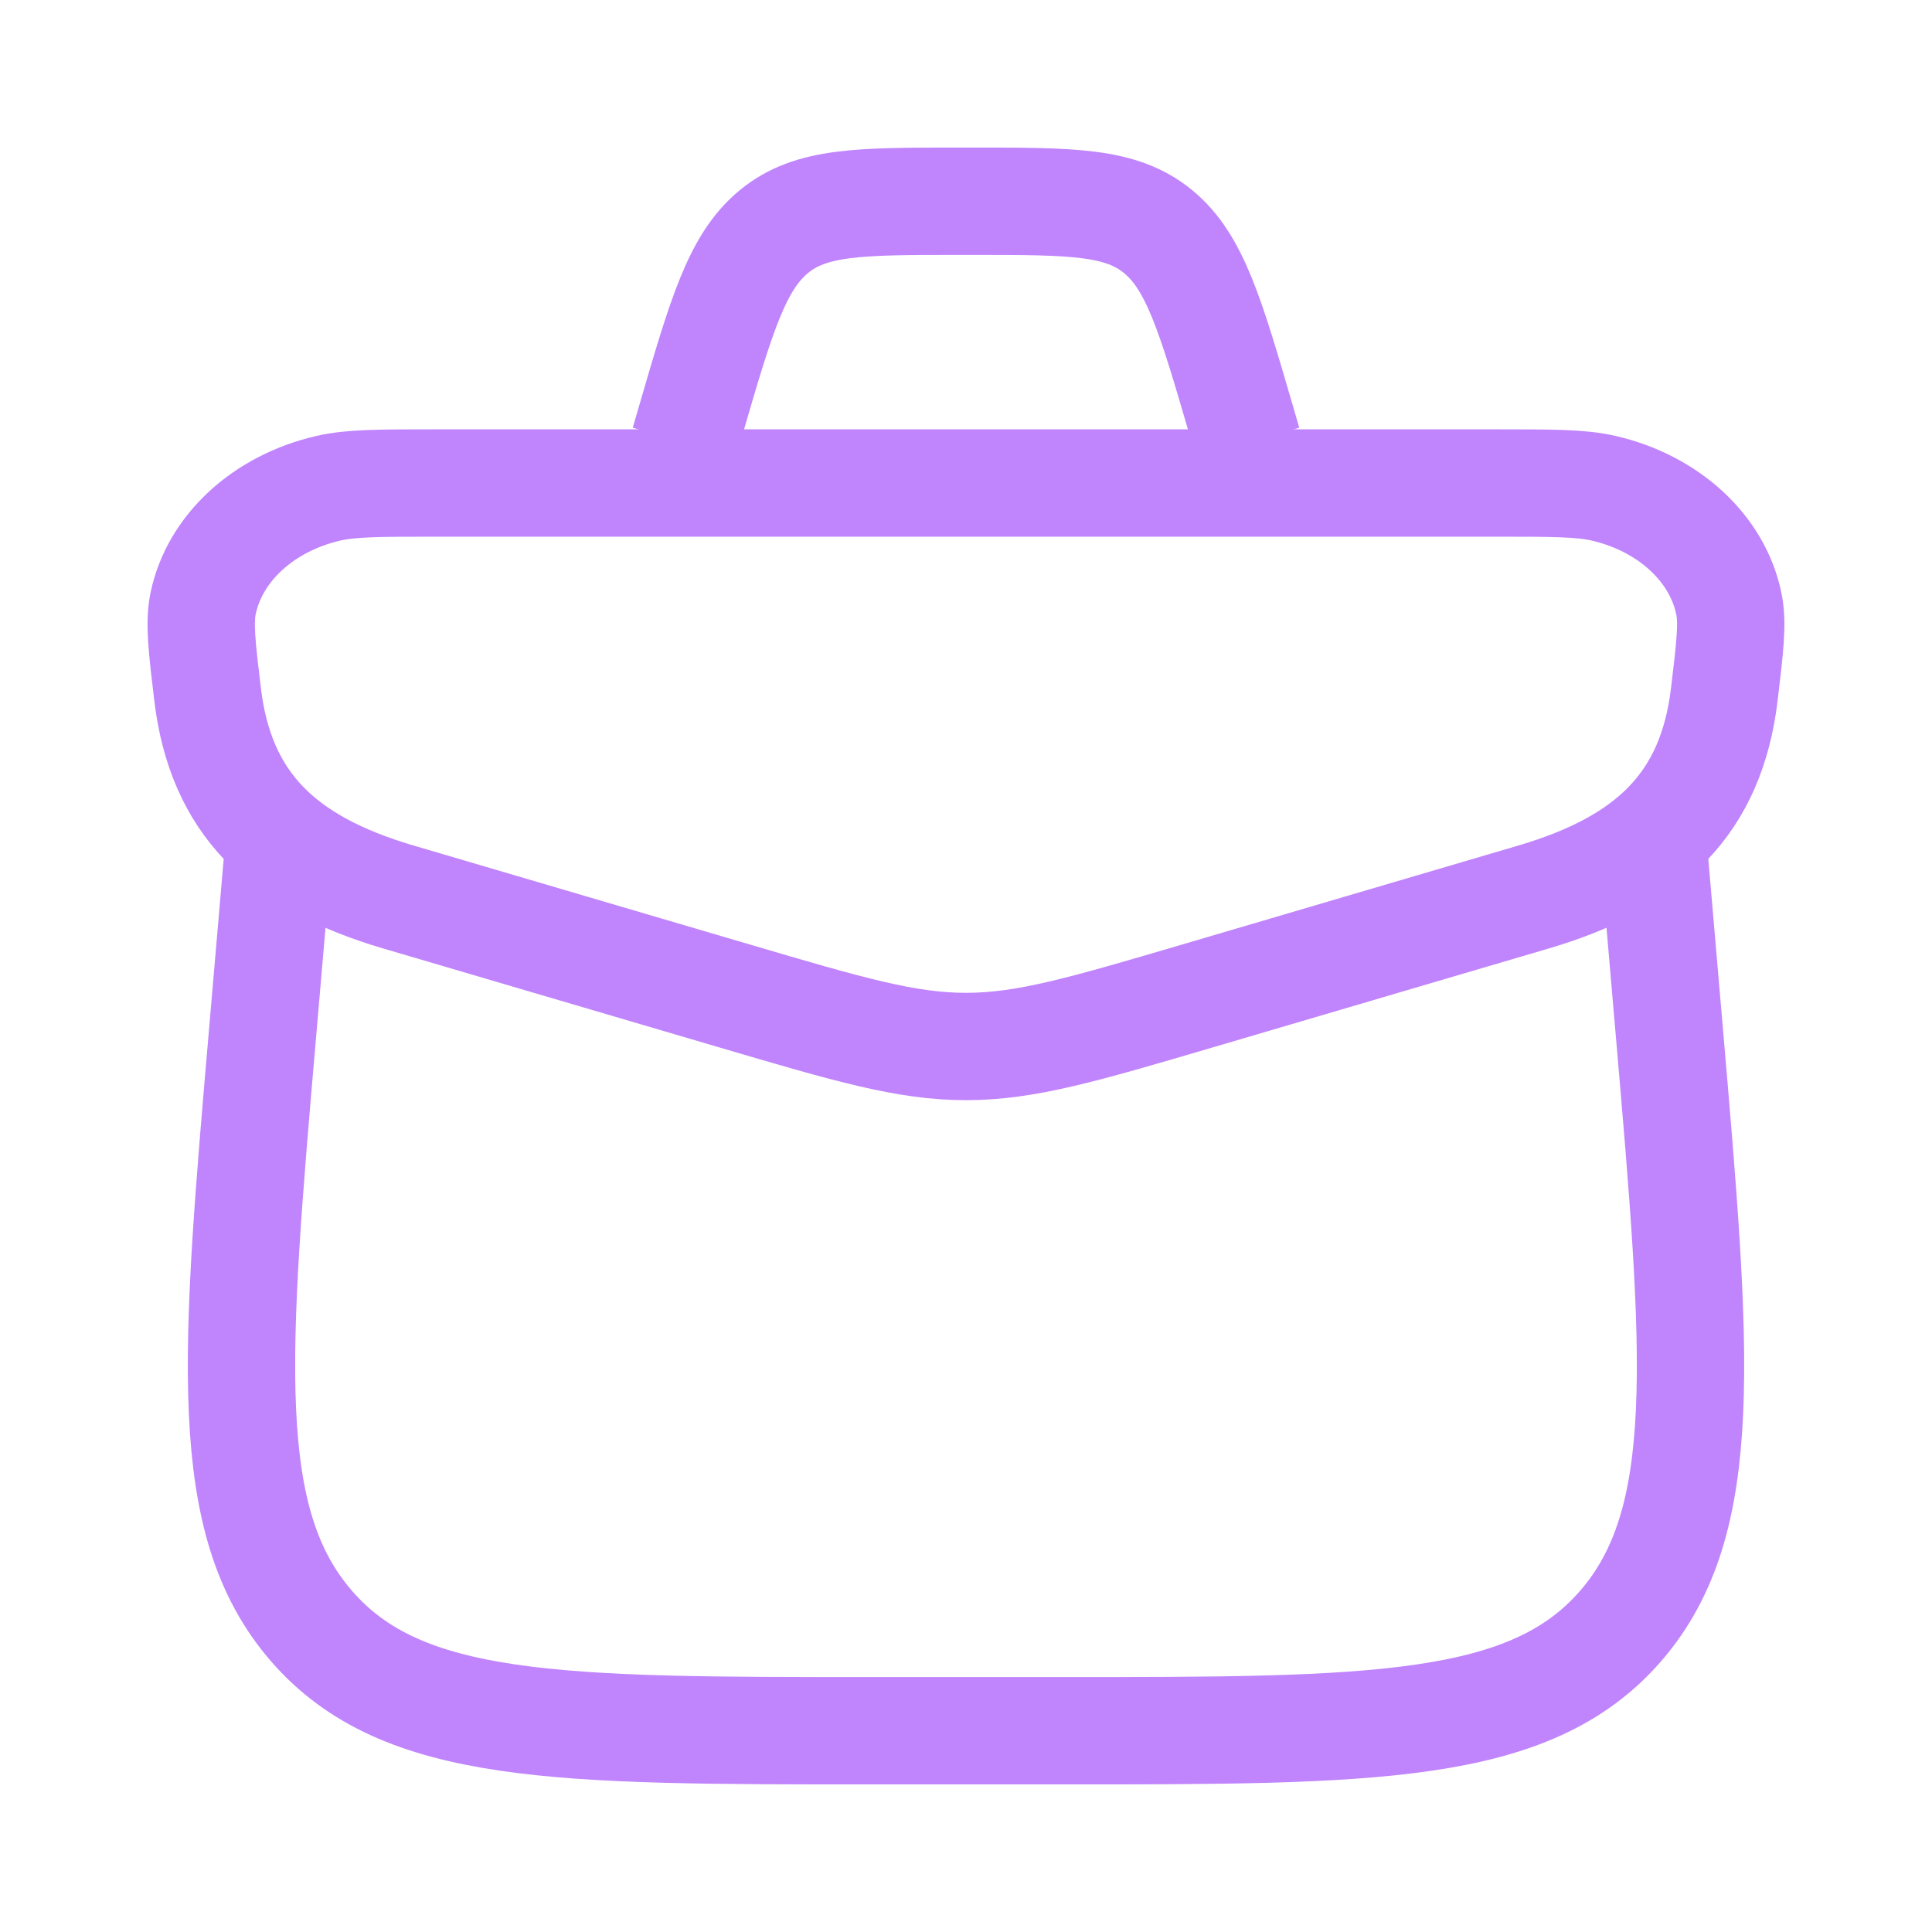
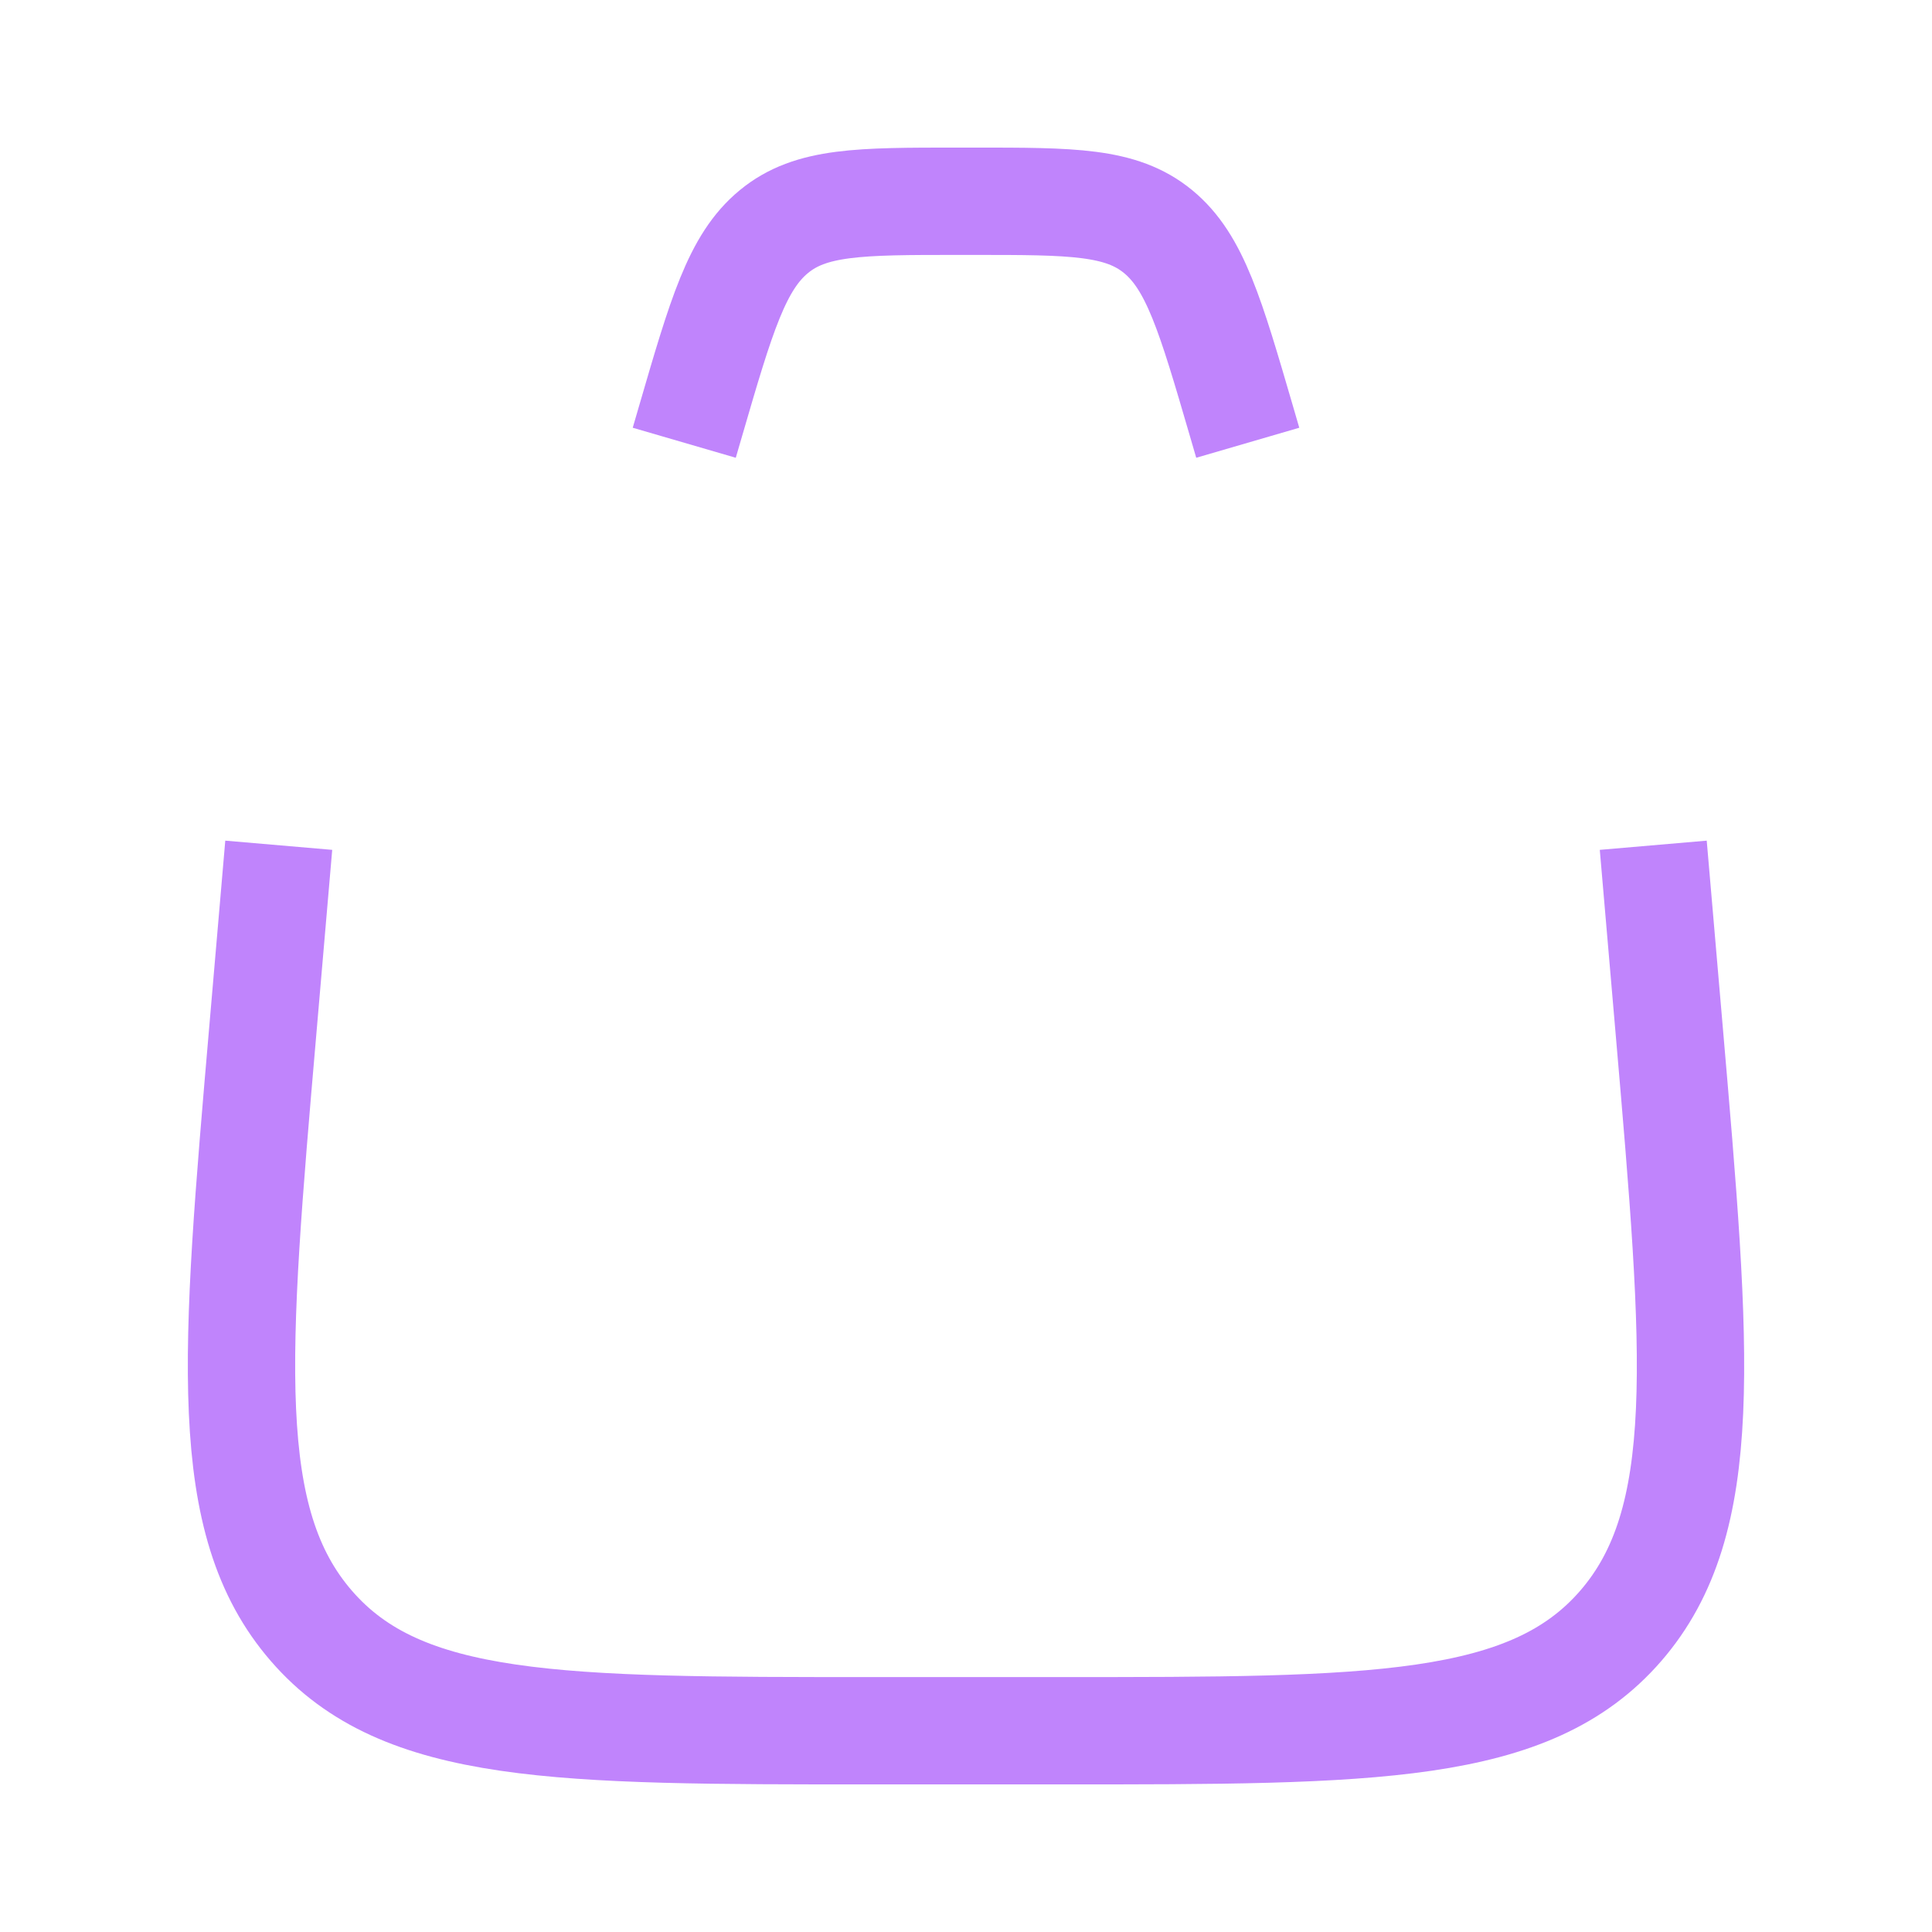
<svg xmlns="http://www.w3.org/2000/svg" width="18" height="18" viewBox="0 0 18 18" fill="none">
-   <path d="M1.934 6.469C1.881 6.026 1.855 5.805 1.892 5.624C1.999 5.108 2.453 4.689 3.059 4.549C3.271 4.5 3.538 4.5 4.07 4.5H13.929C14.462 4.5 14.729 4.5 14.941 4.549C15.546 4.689 16.001 5.108 16.107 5.624C16.145 5.805 16.118 6.026 16.065 6.469C15.944 7.483 15.374 8.037 14.288 8.357L11.16 9.278C10.09 9.593 9.556 9.75 9 9.75C8.444 9.75 7.909 9.593 6.84 9.278L3.711 8.357C2.625 8.037 2.056 7.483 1.934 6.469Z" stroke="#C084FC" strokeWidth="1.4" />
  <path d="M2.597 7.875L2.45 9.582C2.186 12.641 2.054 14.171 2.901 15.148C3.747 16.125 5.204 16.125 8.118 16.125H9.882C12.796 16.125 14.253 16.125 15.1 15.148C15.946 14.171 15.814 12.641 15.55 9.582L15.403 7.875" stroke="#C084FC" strokeWidth="1.4" strokeLinecap="round" strokeLinejoin="round" />
  <path d="M11.625 4.125L11.567 3.926C11.278 2.936 11.134 2.441 10.79 2.158C10.446 1.875 9.99 1.875 9.076 1.875H8.923C8.01 1.875 7.553 1.875 7.21 2.158C6.866 2.441 6.721 2.936 6.433 3.926L6.375 4.125" stroke="#C084FC" strokeWidth="1.4" />
</svg>